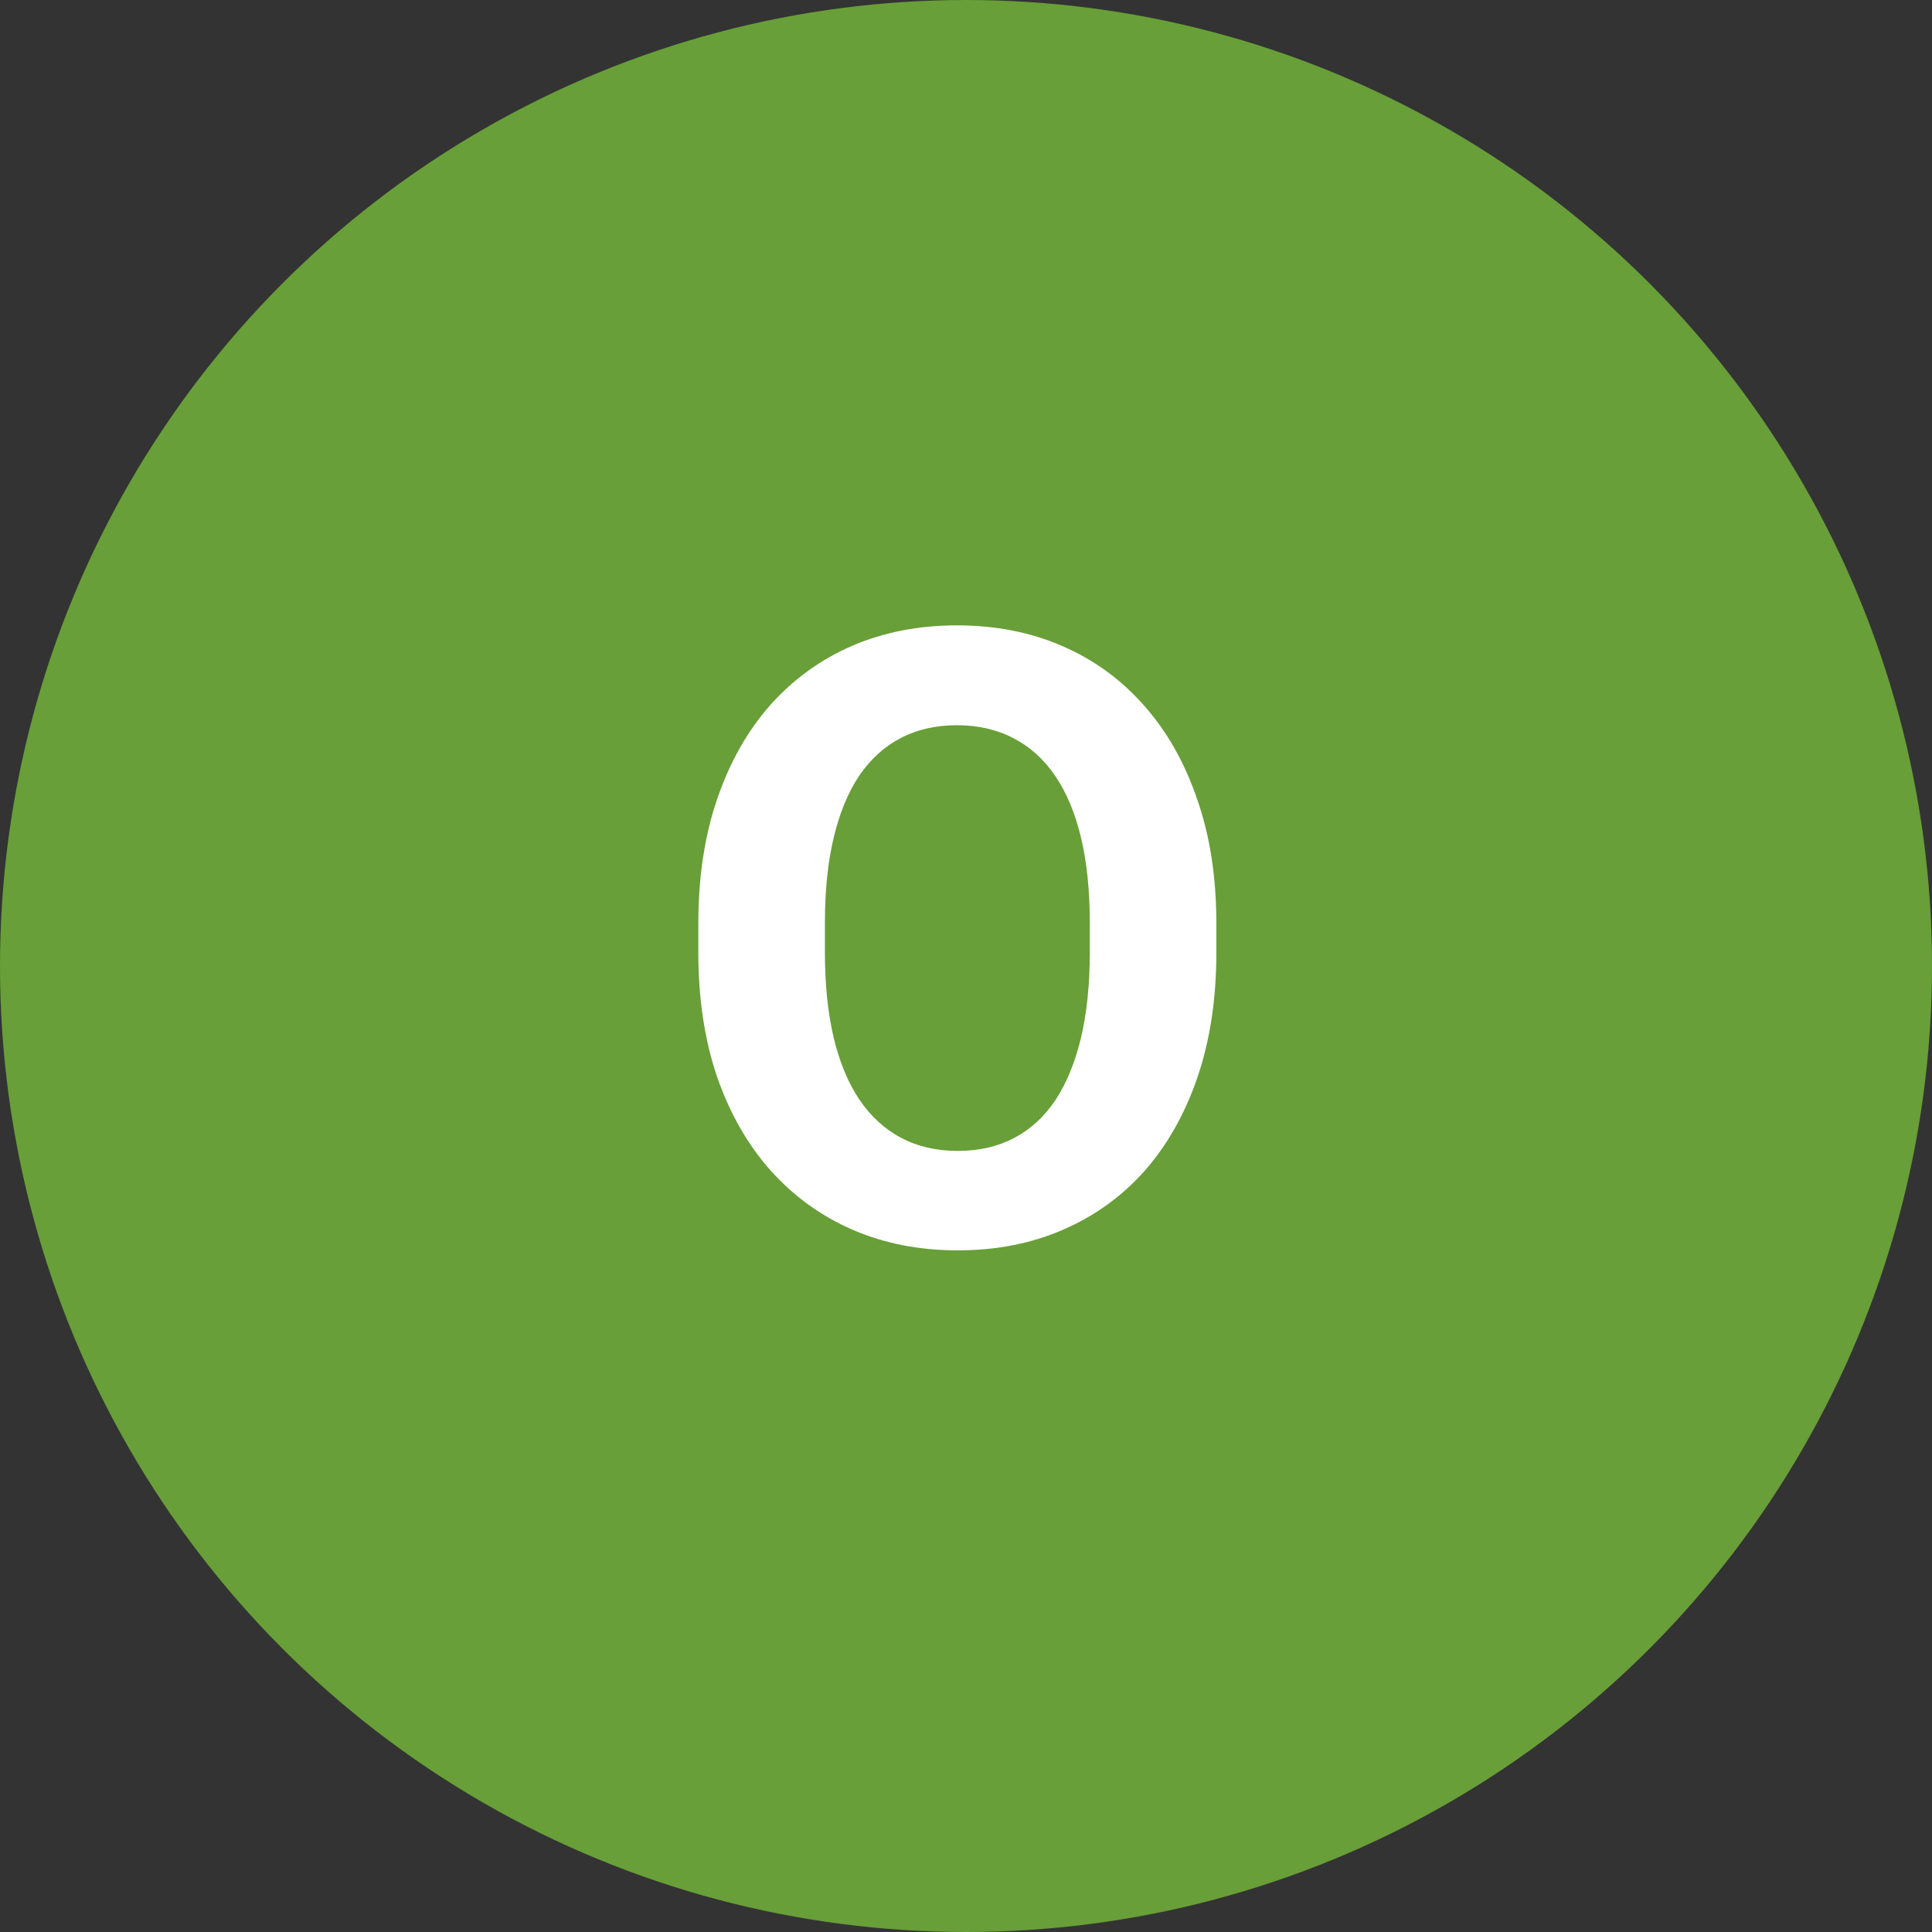
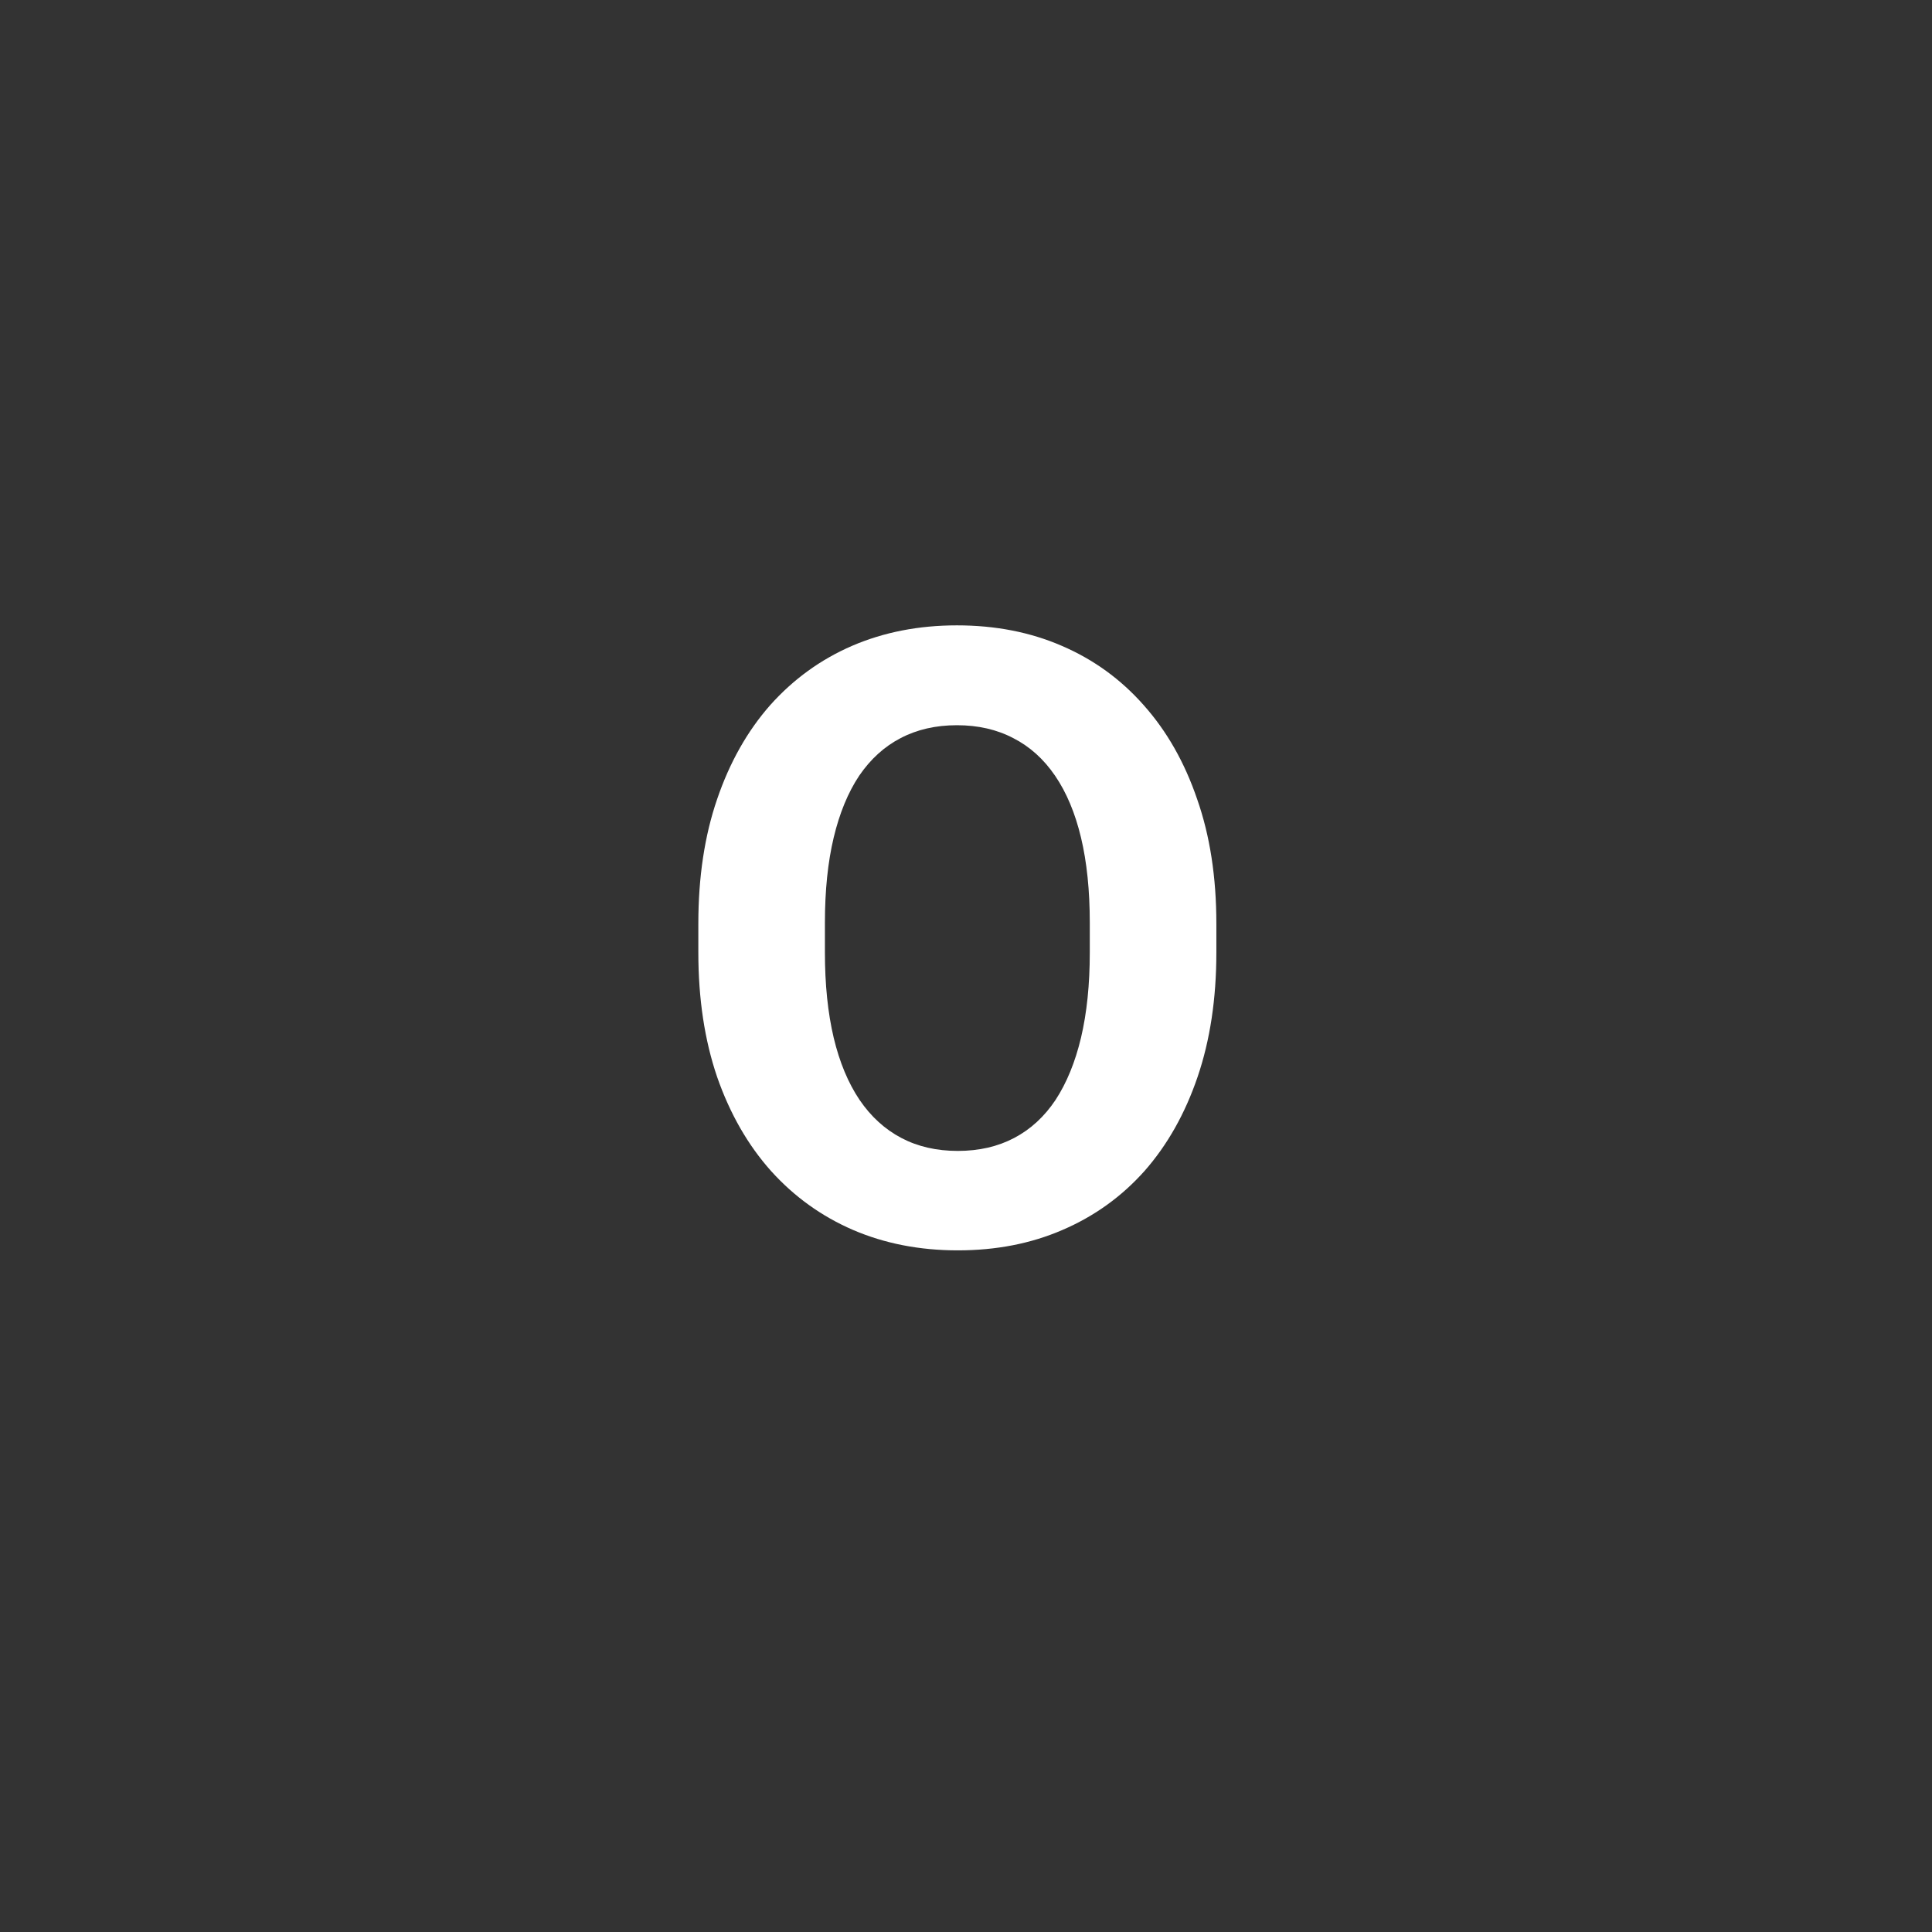
<svg xmlns="http://www.w3.org/2000/svg" width="70" height="70" viewBox="0 0 70 70" fill="none">
  <rect x="0" y="0" width="70" height="70" fill="#333333" stroke="none" />
-   <circle cx="35" cy="35" r="35" fill="#689F38" />
  <path d="M44.071 33.466V34.51C44.071 36.185 43.844 37.689 43.39 39.021C42.936 40.353 42.295 41.488 41.468 42.427C40.64 43.355 39.651 44.067 38.501 44.561C37.361 45.056 36.094 45.303 34.702 45.303C33.319 45.303 32.053 45.056 30.902 44.561C29.762 44.067 28.773 43.355 27.936 42.427C27.098 41.488 26.447 40.353 25.983 39.021C25.529 37.689 25.302 36.185 25.302 34.51V33.466C25.302 31.781 25.529 30.277 25.983 28.955C26.437 27.623 27.078 26.488 27.905 25.549C28.743 24.611 29.732 23.894 30.872 23.4C32.023 22.905 33.289 22.658 34.671 22.658C36.064 22.658 37.33 22.905 38.471 23.4C39.621 23.894 40.61 24.611 41.438 25.549C42.275 26.488 42.921 27.623 43.375 28.955C43.839 30.277 44.071 31.781 44.071 33.466ZM39.485 34.51V33.435C39.485 32.265 39.379 31.236 39.167 30.348C38.955 29.46 38.642 28.713 38.228 28.107C37.815 27.502 37.31 27.048 36.715 26.745C36.12 26.432 35.438 26.276 34.671 26.276C33.904 26.276 33.223 26.432 32.628 26.745C32.043 27.048 31.543 27.502 31.129 28.107C30.726 28.713 30.418 29.46 30.206 30.348C29.994 31.236 29.888 32.265 29.888 33.435V34.51C29.888 35.671 29.994 36.7 30.206 37.598C30.418 38.486 30.731 39.238 31.145 39.853C31.558 40.459 32.063 40.918 32.658 41.231C33.254 41.544 33.935 41.7 34.702 41.7C35.469 41.7 36.15 41.544 36.745 41.231C37.34 40.918 37.84 40.459 38.244 39.853C38.647 39.238 38.955 38.486 39.167 37.598C39.379 36.7 39.485 35.671 39.485 34.51Z" fill="white" />
</svg>